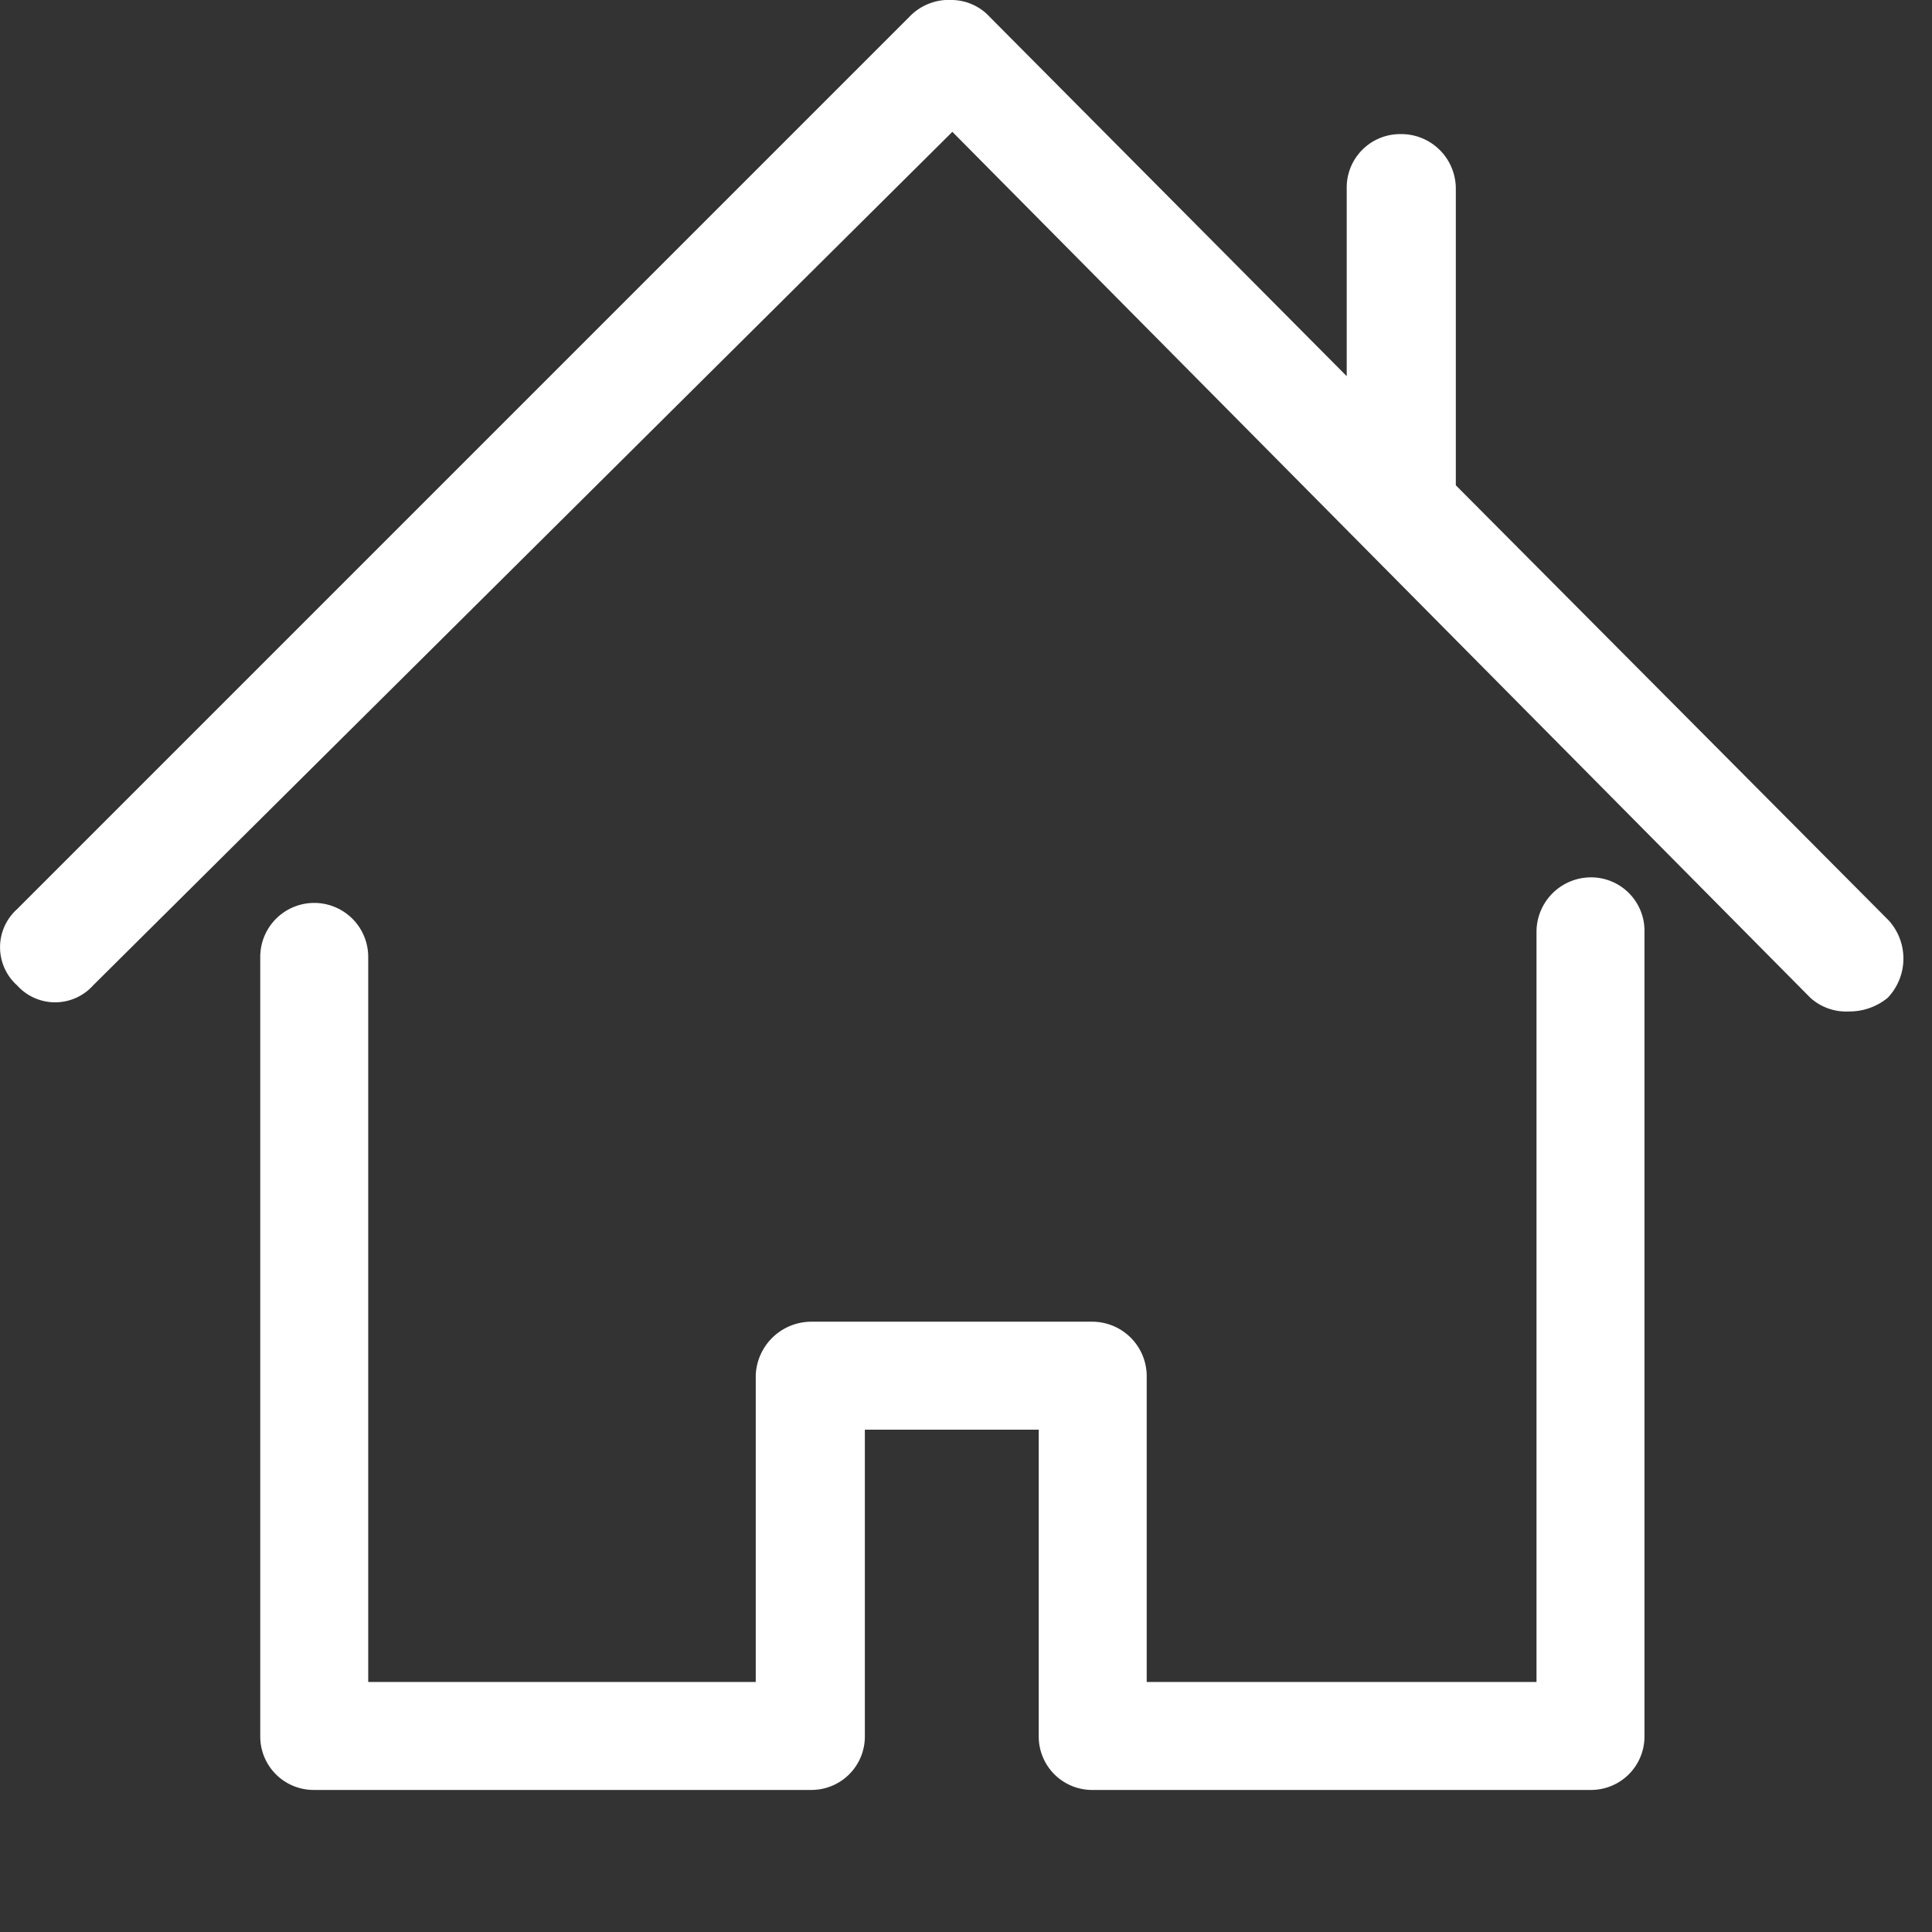
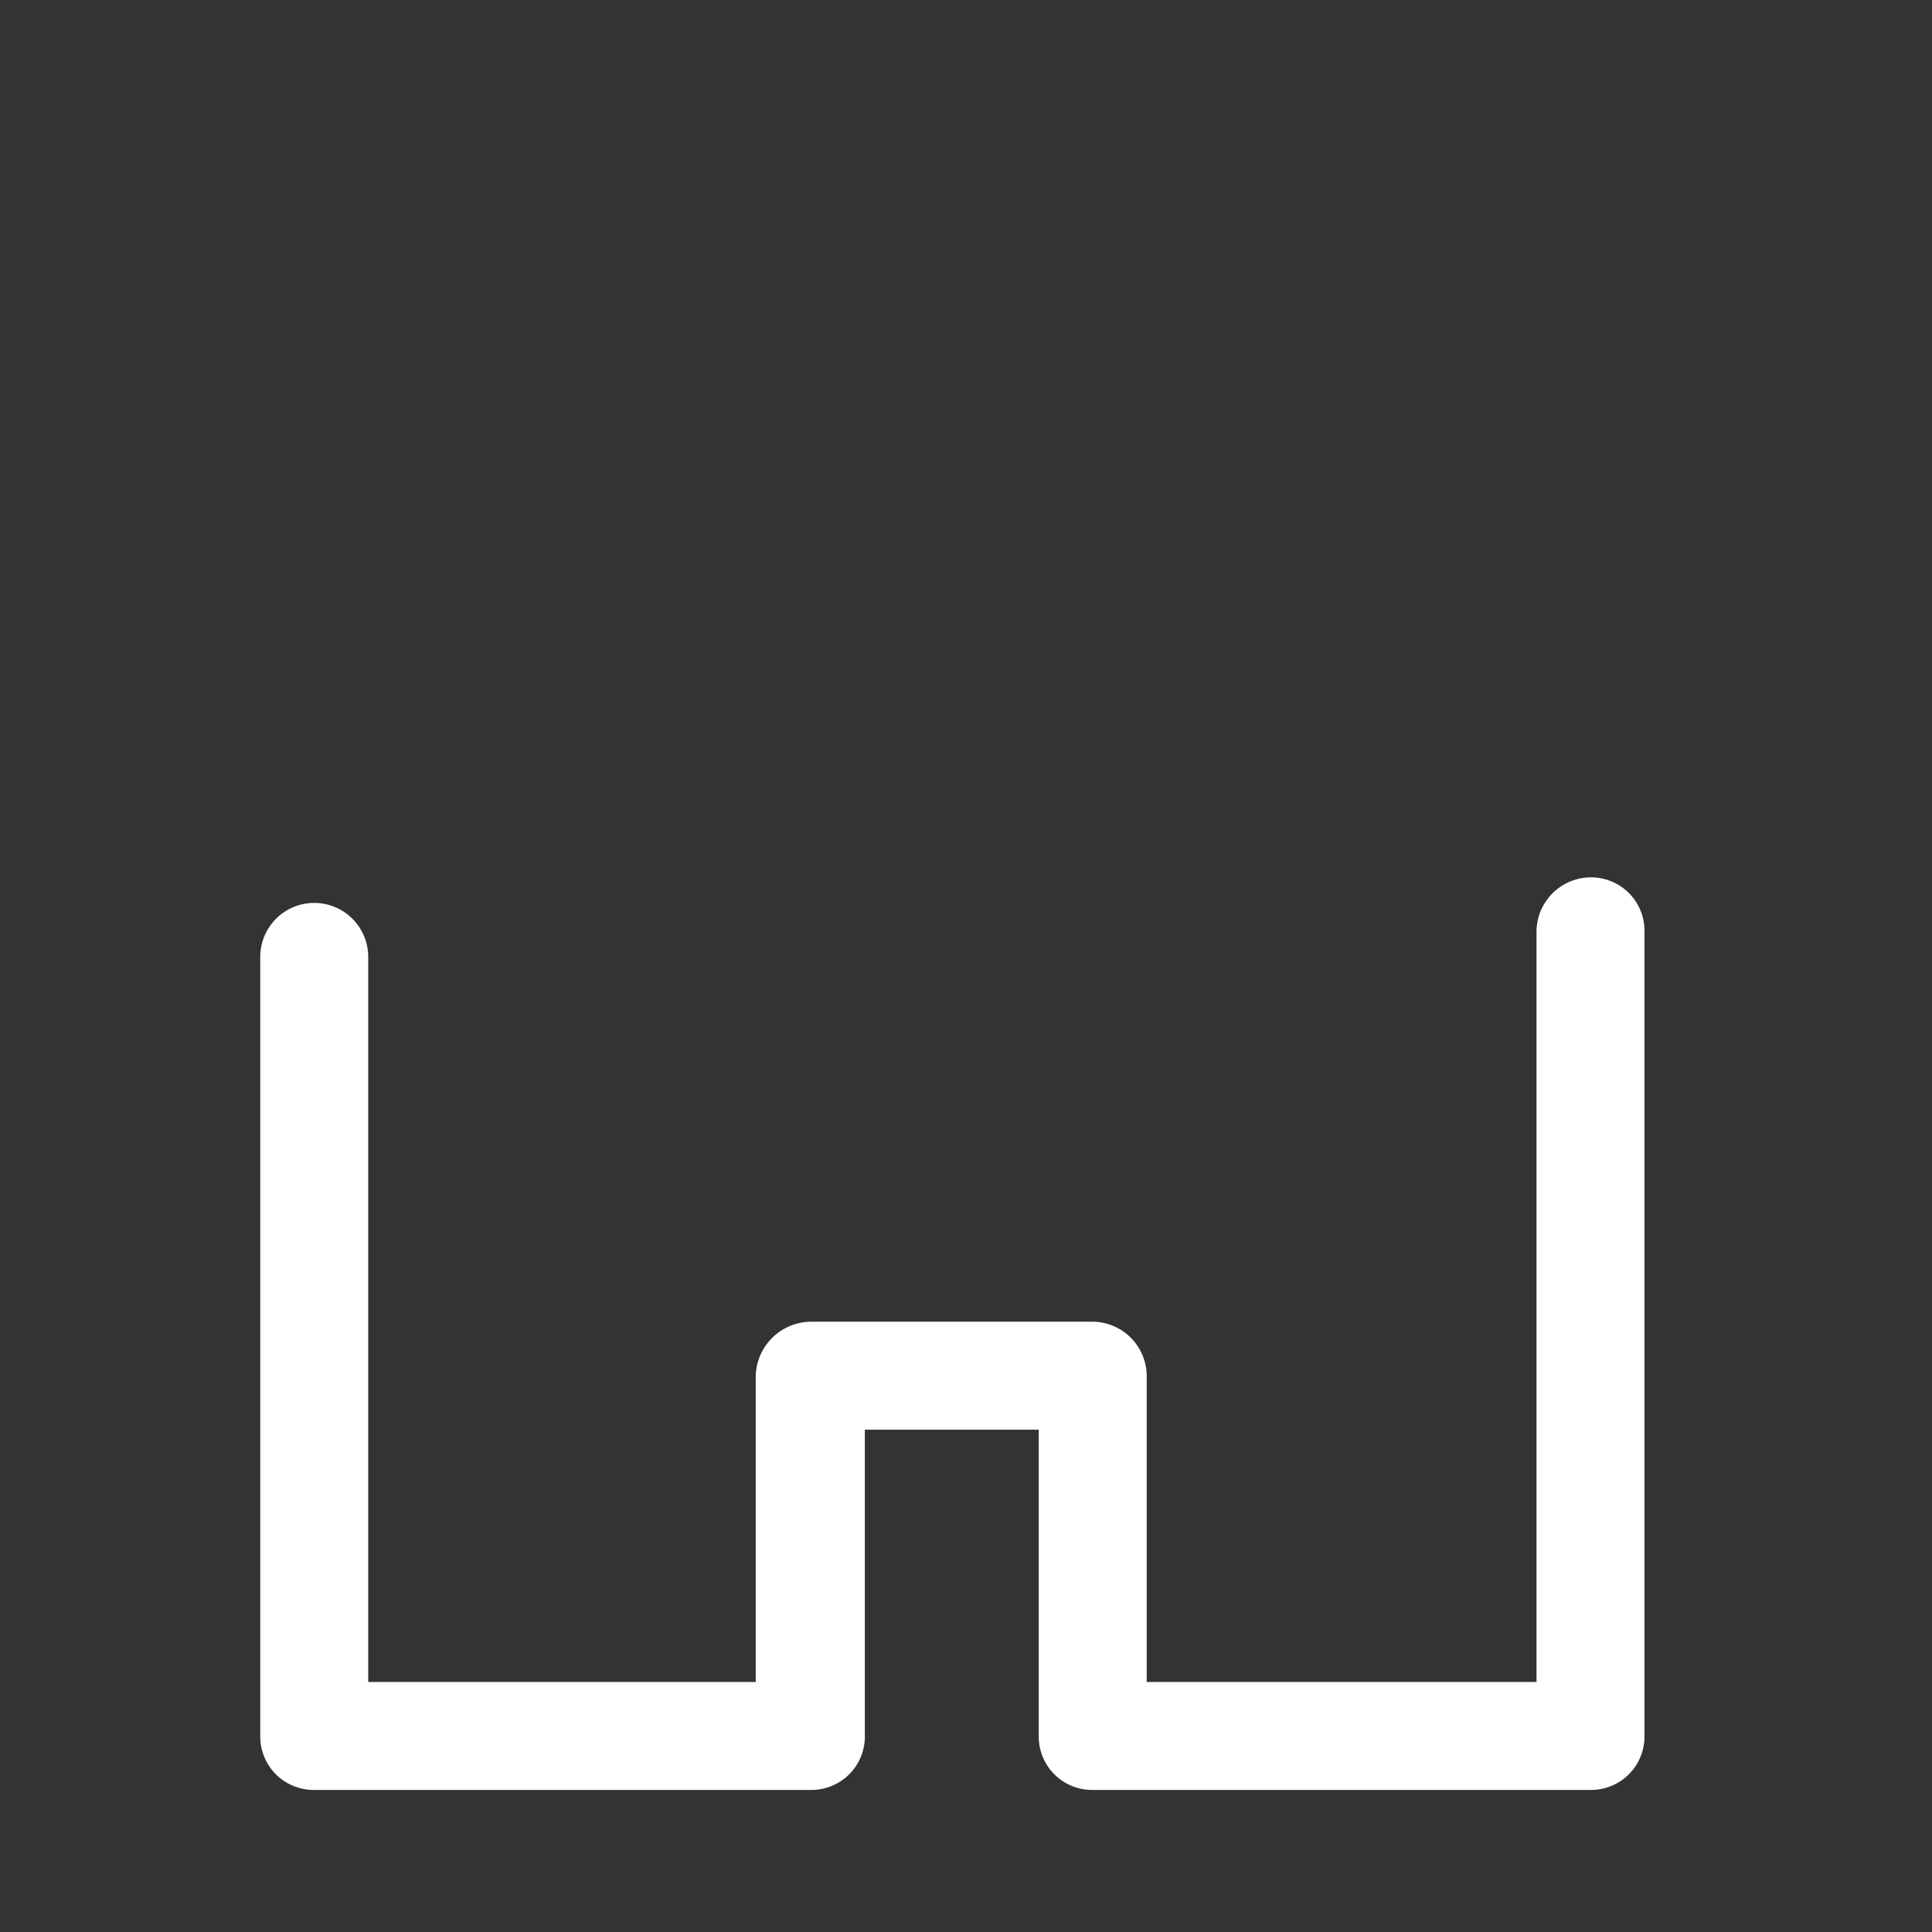
<svg xmlns="http://www.w3.org/2000/svg" width="23" height="23" viewBox="0 0 17 17">
  <rect x="0" y="0" width="17" height="17" fill="#333333" stroke="none" />
  <defs>
    <style>.cls-1{fill:#fff;}</style>
  </defs>
  <title>home</title>
  <g id="Layer_2" data-name="Layer 2">
    <g id="_1170px_grid" data-name="1170px grid">
      <path class="cls-1" d="M14,7.72a.48.48,0,0,0-.48.48v6.6H10.09v-2.7a.48.48,0,0,0-.47-.47H7.14a.49.49,0,0,0-.49.47v2.7H3.24V8.42a.47.47,0,0,0-.95,0v6.86a.47.47,0,0,0,.47.47H7.14a.47.47,0,0,0,.47-.47v-2.7H9.14v2.7a.47.47,0,0,0,.48.47H14a.47.47,0,0,0,.47-.47V8.2A.47.47,0,0,0,14,7.72Z" />
-       <path class="cls-1" d="M16.62,8.1,12.81,4.27V1.66a.48.48,0,0,0-.49-.48.47.47,0,0,0-.47.48V3.31L8.71.15A.46.46,0,0,0,8.38,0,.48.48,0,0,0,8,.15L.15,8a.45.45,0,0,0,0,.67.45.45,0,0,0,.67,0L8.38,1.16l7.55,7.62a.47.47,0,0,0,.34.12.53.53,0,0,0,.34-.12A.5.5,0,0,0,16.62,8.1Z" />
    </g>
  </g>
</svg>